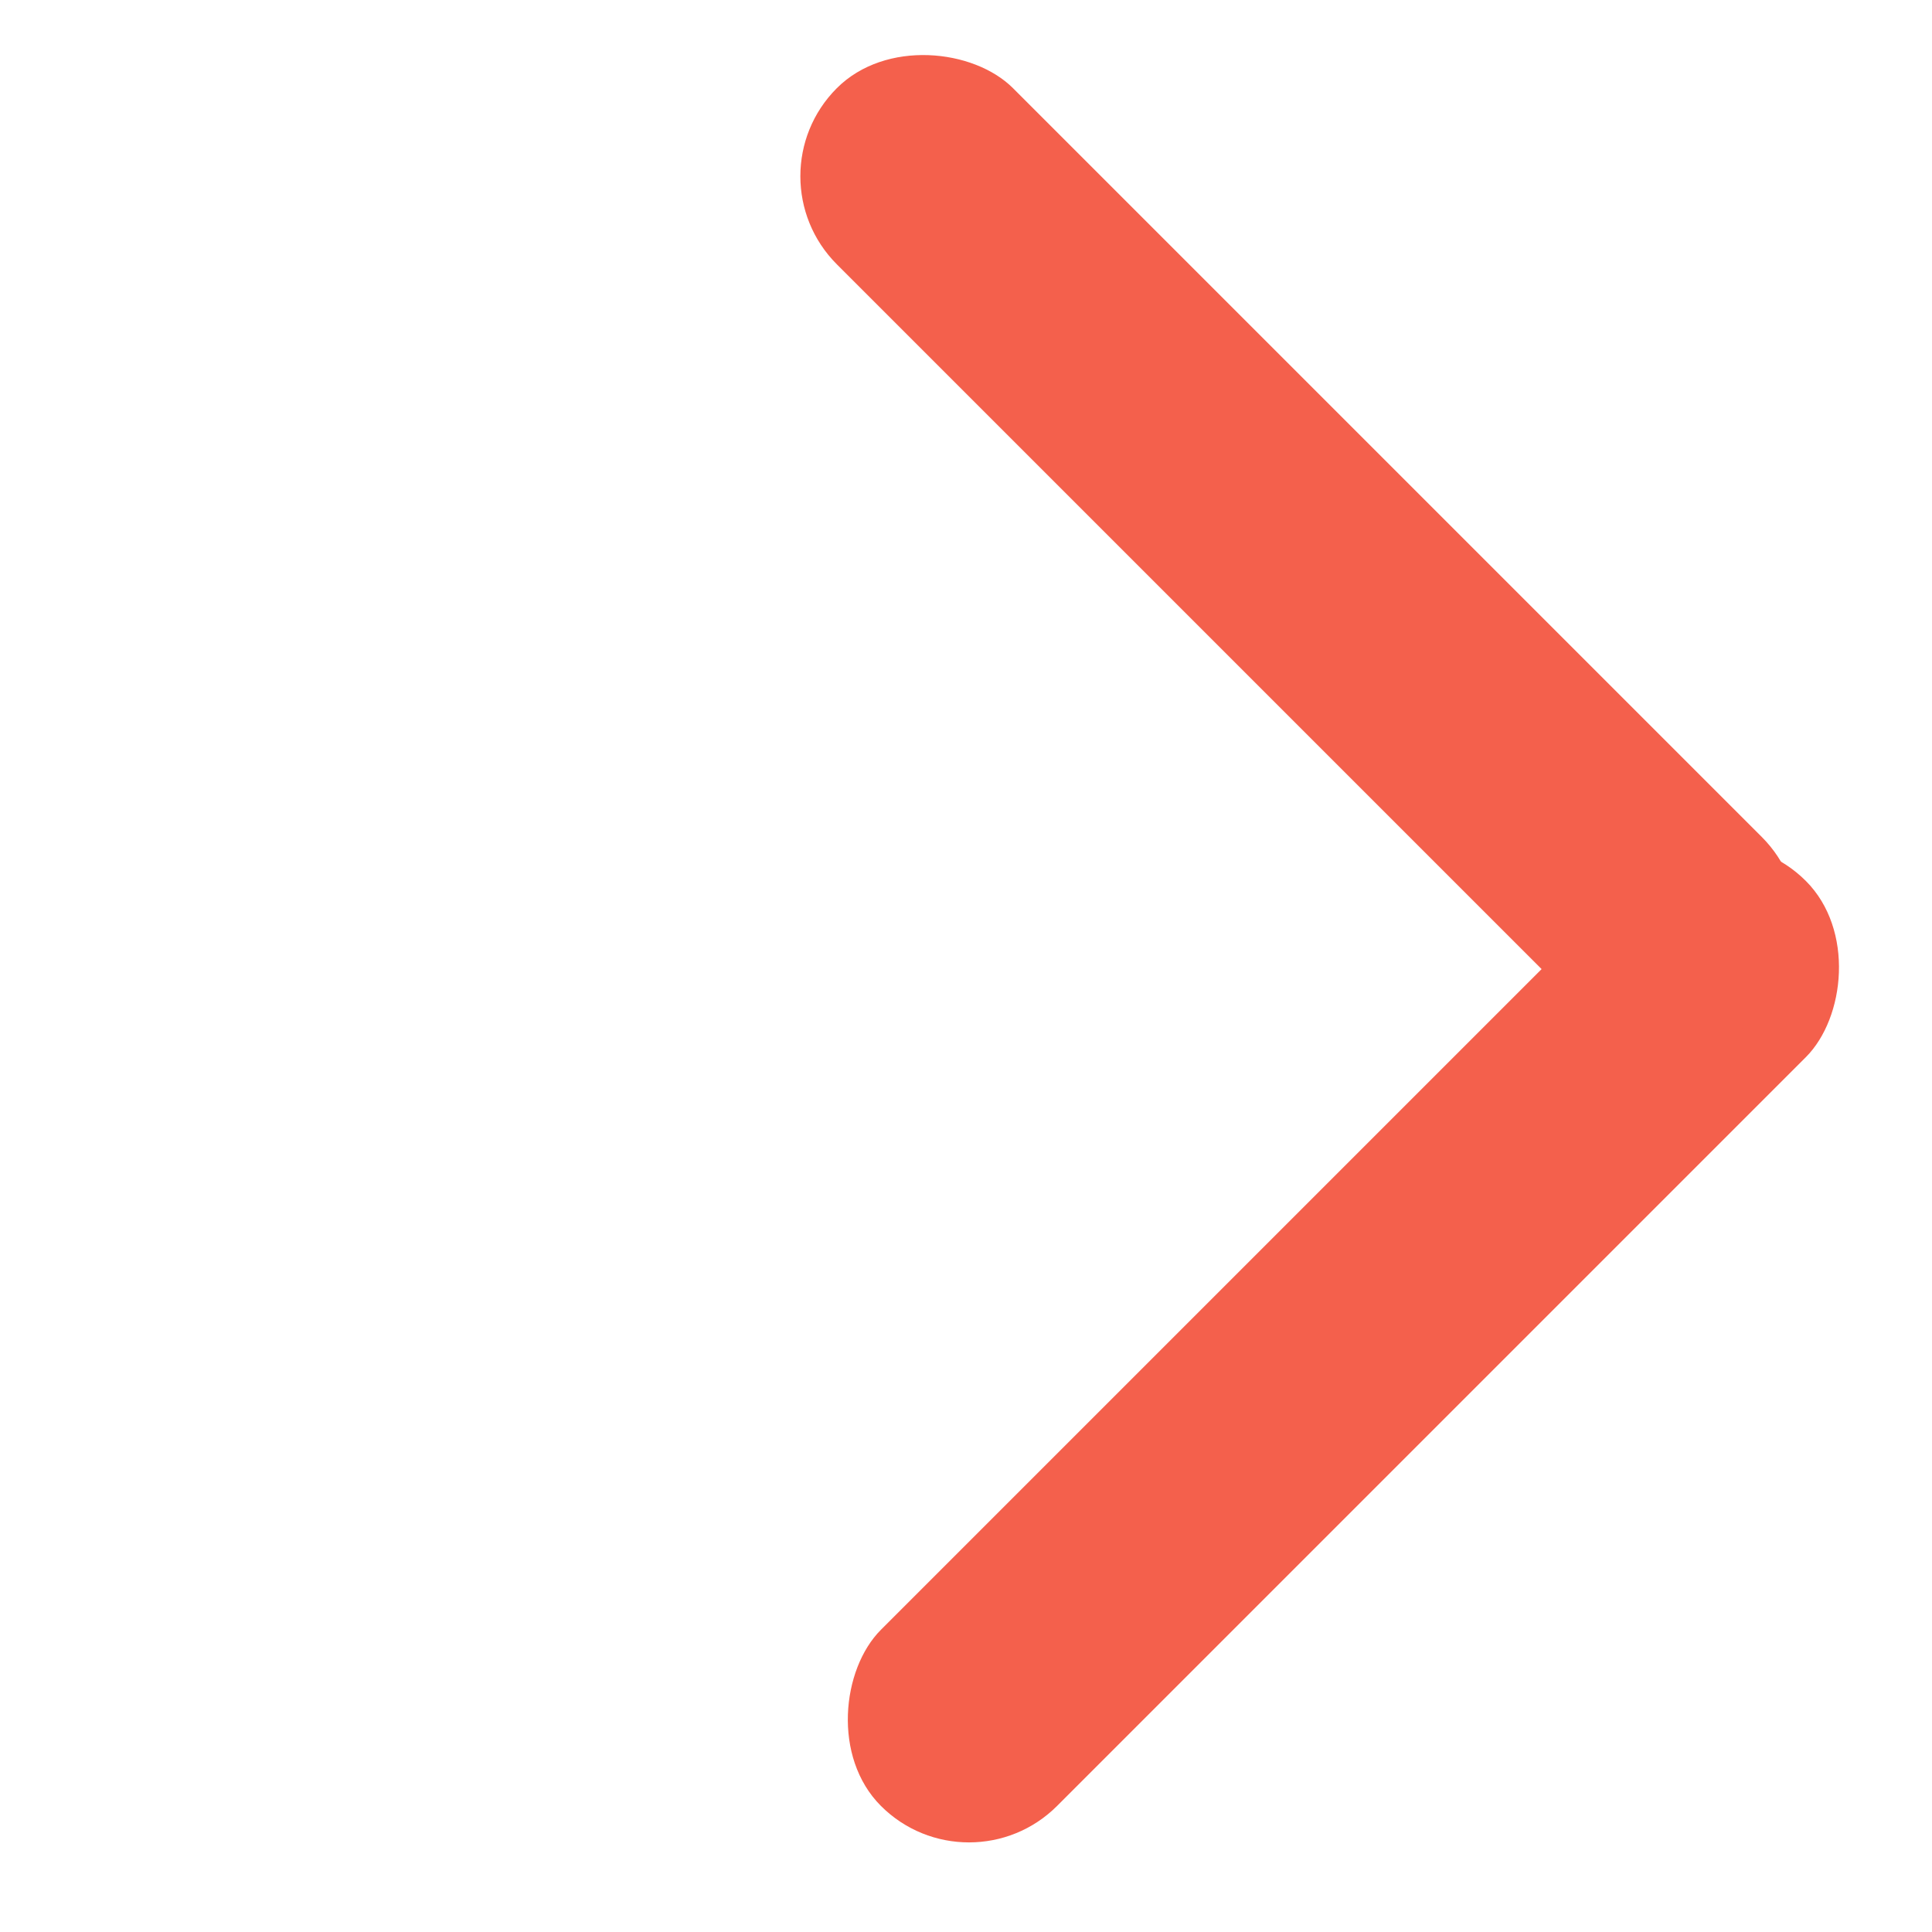
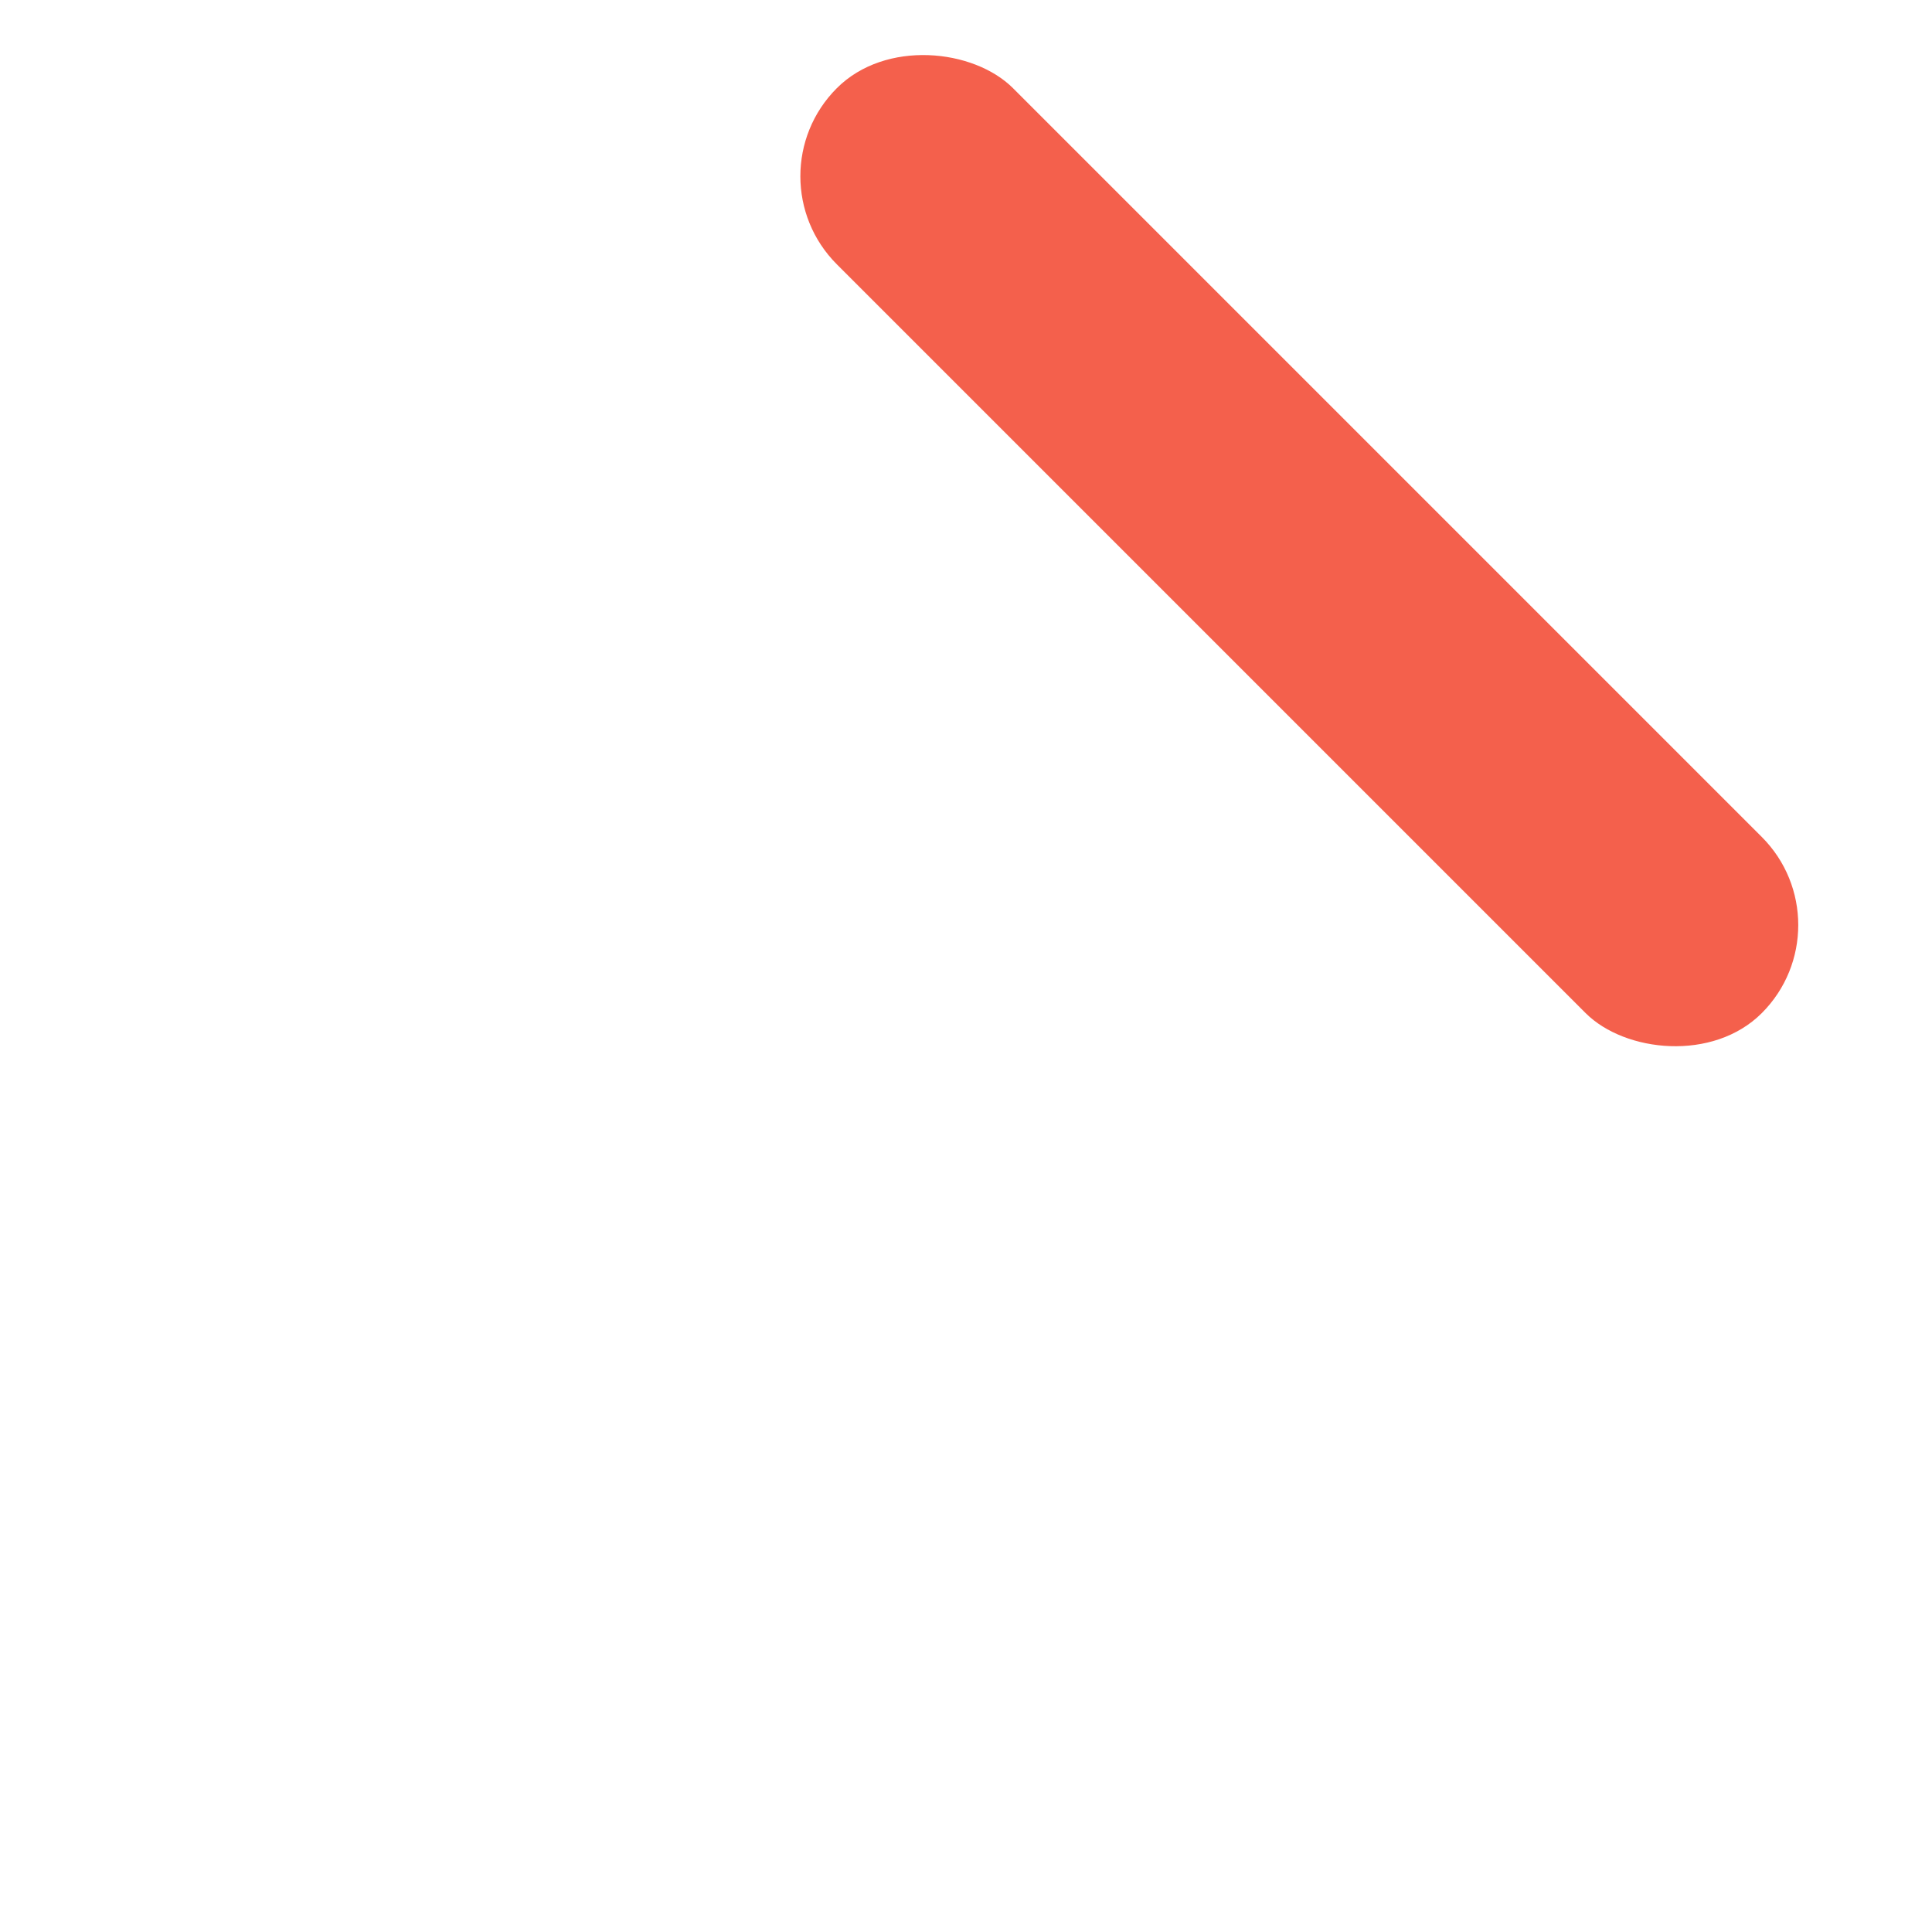
<svg xmlns="http://www.w3.org/2000/svg" width="18" height="18" viewBox="0 0 18 18" fill="none">
-   <rect x="9.028" y="17.646" width="2.321" height="12.187" rx="1.161" transform="rotate(-135 9.028 17.646)" fill="#F4604C" />
  <rect x="6.976" y="1.642" width="2.321" height="12.187" rx="1.161" transform="rotate(-45 6.976 1.642)" fill="#F4604C" />
</svg>